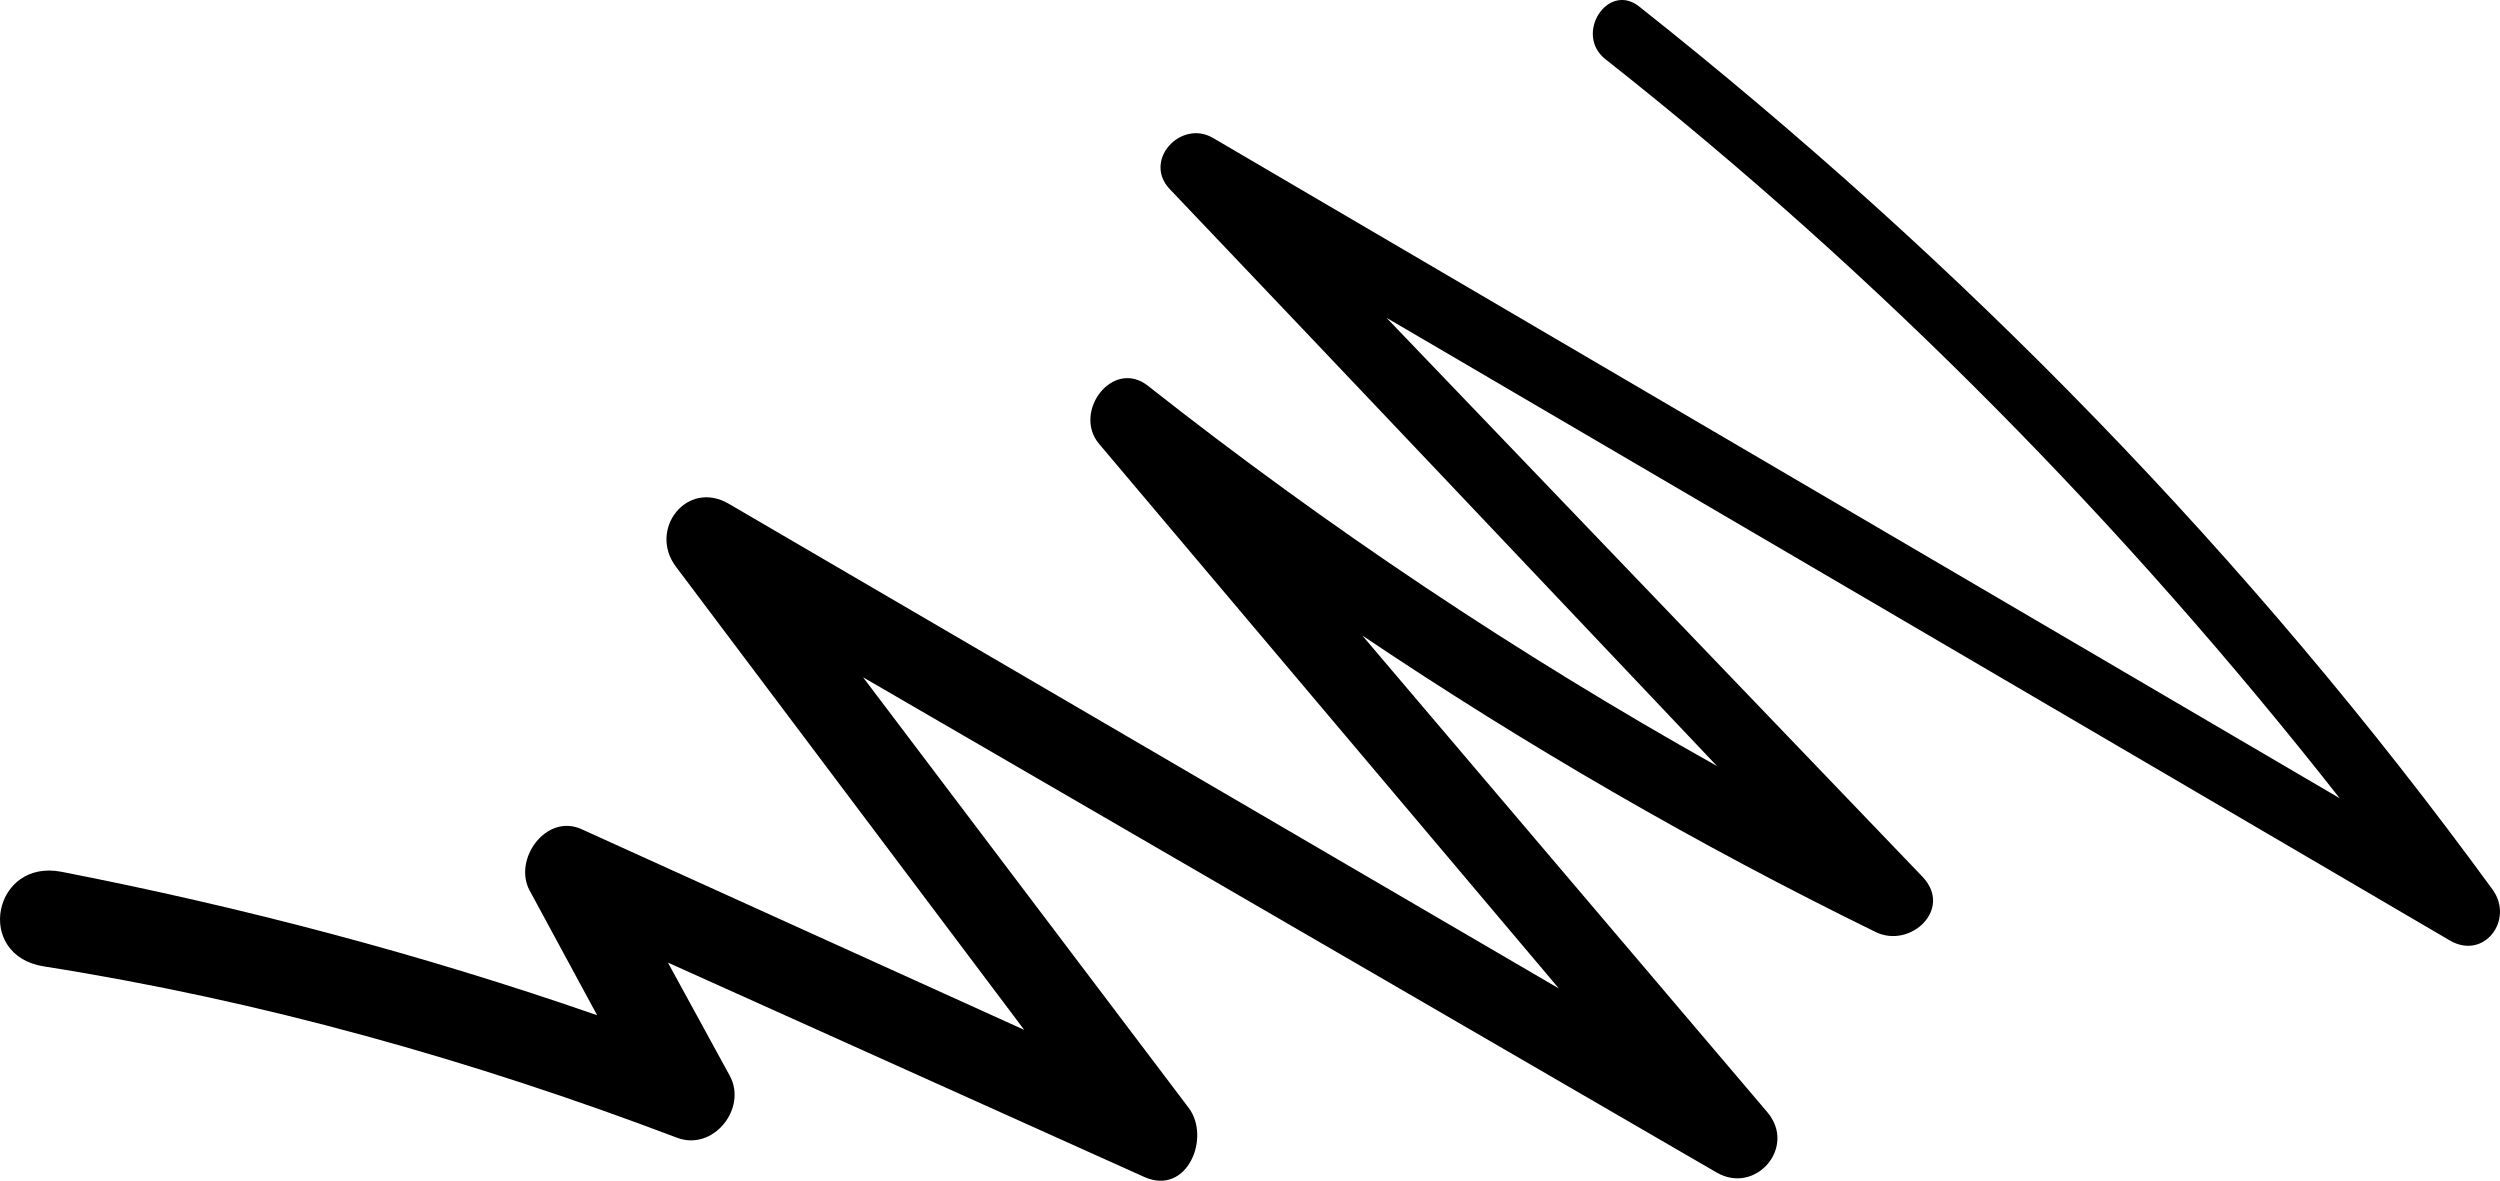
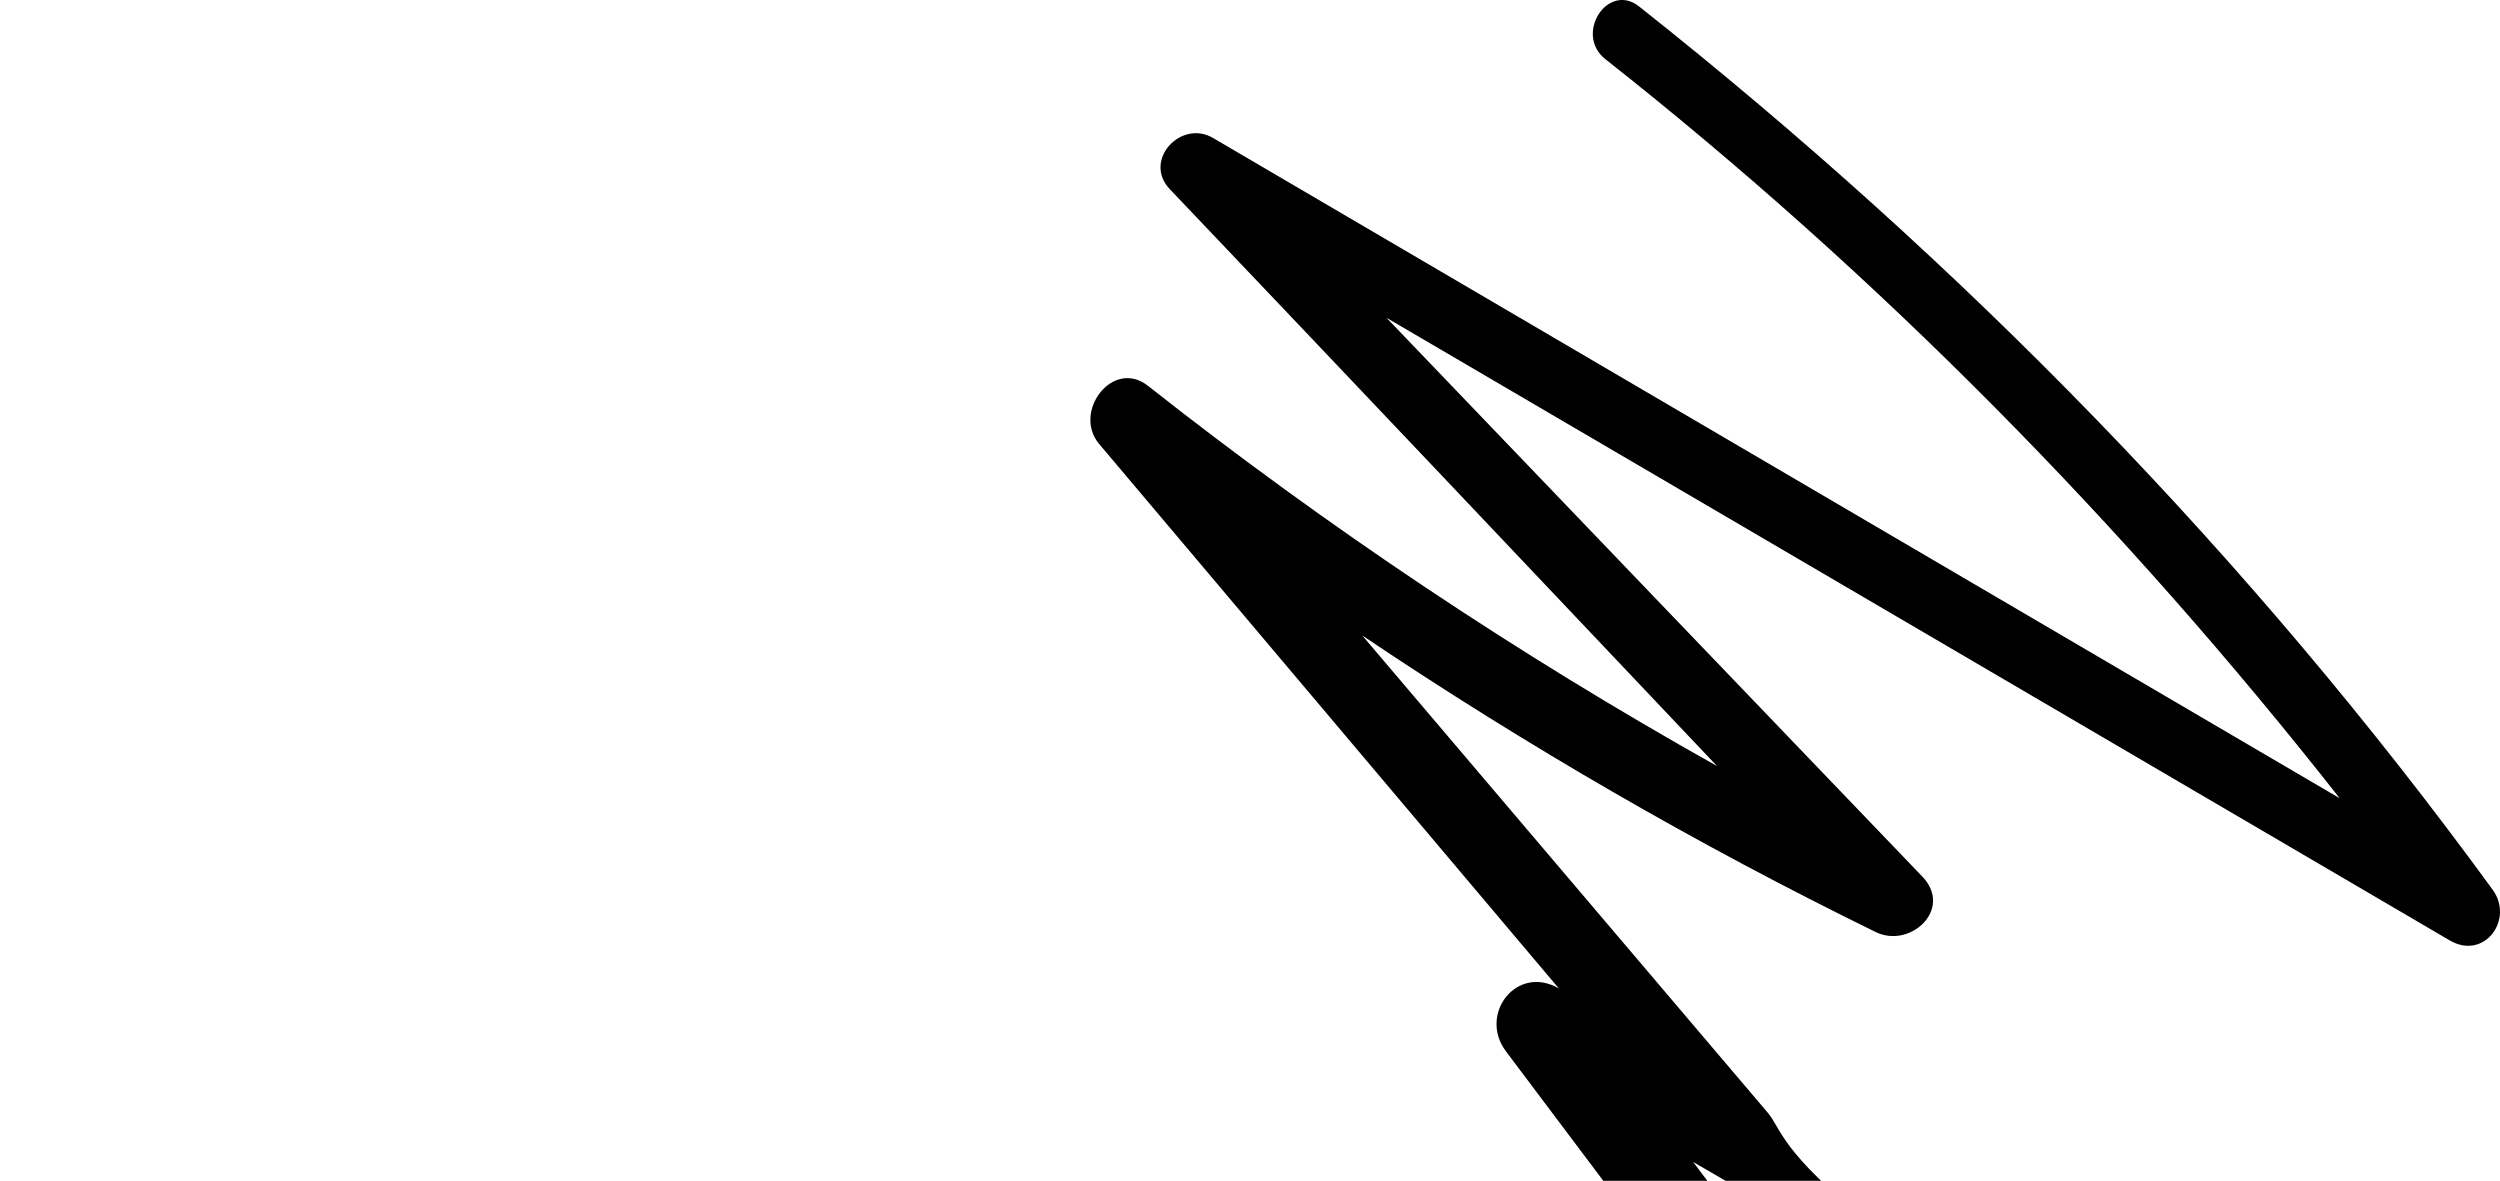
<svg xmlns="http://www.w3.org/2000/svg" version="1.1" id="Layer_1" x="0px" y="0px" viewBox="0 0 905.76 427.8" style="enable-background:new 0 0 905.76 427.8;" xml:space="preserve">
-   <path d="M640.31,402.95c-48.91-57.58-97.83-115.14-146.75-172.7c59.44,39.94,121.48,75.85,186.01,107.43  c12.55,6.14,28.17-8.34,16.91-20.08c-64.71-67.5-129.48-134.94-194.16-202.47c128.41,75.2,256.83,150.39,385.24,225.59  c12.48,7.31,23.44-7.55,15.51-18.42C815.07,201.57,710.97,95.11,593.89,2.37c-11.43-9.06-23.64,10.08-12.26,19.06  C680.78,99.64,769.72,190,847.68,289.21c-136.07-79.74-272.14-159.49-408.2-239.23c-11.66-6.83-25.55,8.16-15.64,18.57  c66.2,69.54,132.21,139.28,198.24,208.99c-72.18-40.44-141.01-86.4-206.15-137.74c-12.81-10.1-27.45,9.5-17.71,21.04  c55.52,65.77,111.04,131.53,166.57,197.29C464.54,299.6,364.3,241.06,264.06,182.53c-15.28-8.92-29.26,9.36-19.18,22.77  c42.06,55.94,84.13,111.88,126.19,167.82c-53.46-24.24-106.93-48.48-160.39-72.71c-12.86-5.83-24.88,11-18.79,22.23  c8.16,15.06,16.3,30.13,24.46,45.19c-63.32-22.02-128.14-39.1-194.03-51.97c-24.82-4.85-31.68,30.29-6.42,34.27  c78.68,12.4,155,33.88,229.45,62.09c13.03,4.94,25.52-10.64,19.03-22.51c-7.47-13.65-14.93-27.31-22.39-40.96  c57.52,25.88,115.03,51.77,172.55,77.65c15.55,7,24.27-14.25,16.11-25.04c-39.32-51.99-78.64-103.98-117.96-155.98  c103.08,59.8,206.16,119.61,309.23,179.41C636.04,433.01,651.07,415.62,640.31,402.95z" />
+   <path d="M640.31,402.95c-48.91-57.58-97.83-115.14-146.75-172.7c59.44,39.94,121.48,75.85,186.01,107.43  c12.55,6.14,28.17-8.34,16.91-20.08c-64.71-67.5-129.48-134.94-194.16-202.47c128.41,75.2,256.83,150.39,385.24,225.59  c12.48,7.31,23.44-7.55,15.51-18.42C815.07,201.57,710.97,95.11,593.89,2.37c-11.43-9.06-23.64,10.08-12.26,19.06  C680.78,99.64,769.72,190,847.68,289.21c-136.07-79.74-272.14-159.49-408.2-239.23c-11.66-6.83-25.55,8.16-15.64,18.57  c66.2,69.54,132.21,139.28,198.24,208.99c-72.18-40.44-141.01-86.4-206.15-137.74c-12.81-10.1-27.45,9.5-17.71,21.04  c55.52,65.77,111.04,131.53,166.57,197.29c-15.28-8.92-29.26,9.36-19.18,22.77  c42.06,55.94,84.13,111.88,126.19,167.82c-53.46-24.24-106.93-48.48-160.39-72.71c-12.86-5.83-24.88,11-18.79,22.23  c8.16,15.06,16.3,30.13,24.46,45.19c-63.32-22.02-128.14-39.1-194.03-51.97c-24.82-4.85-31.68,30.29-6.42,34.27  c78.68,12.4,155,33.88,229.45,62.09c13.03,4.94,25.52-10.64,19.03-22.51c-7.47-13.65-14.93-27.31-22.39-40.96  c57.52,25.88,115.03,51.77,172.55,77.65c15.55,7,24.27-14.25,16.11-25.04c-39.32-51.99-78.64-103.98-117.96-155.98  c103.08,59.8,206.16,119.61,309.23,179.41C636.04,433.01,651.07,415.62,640.31,402.95z" />
</svg>